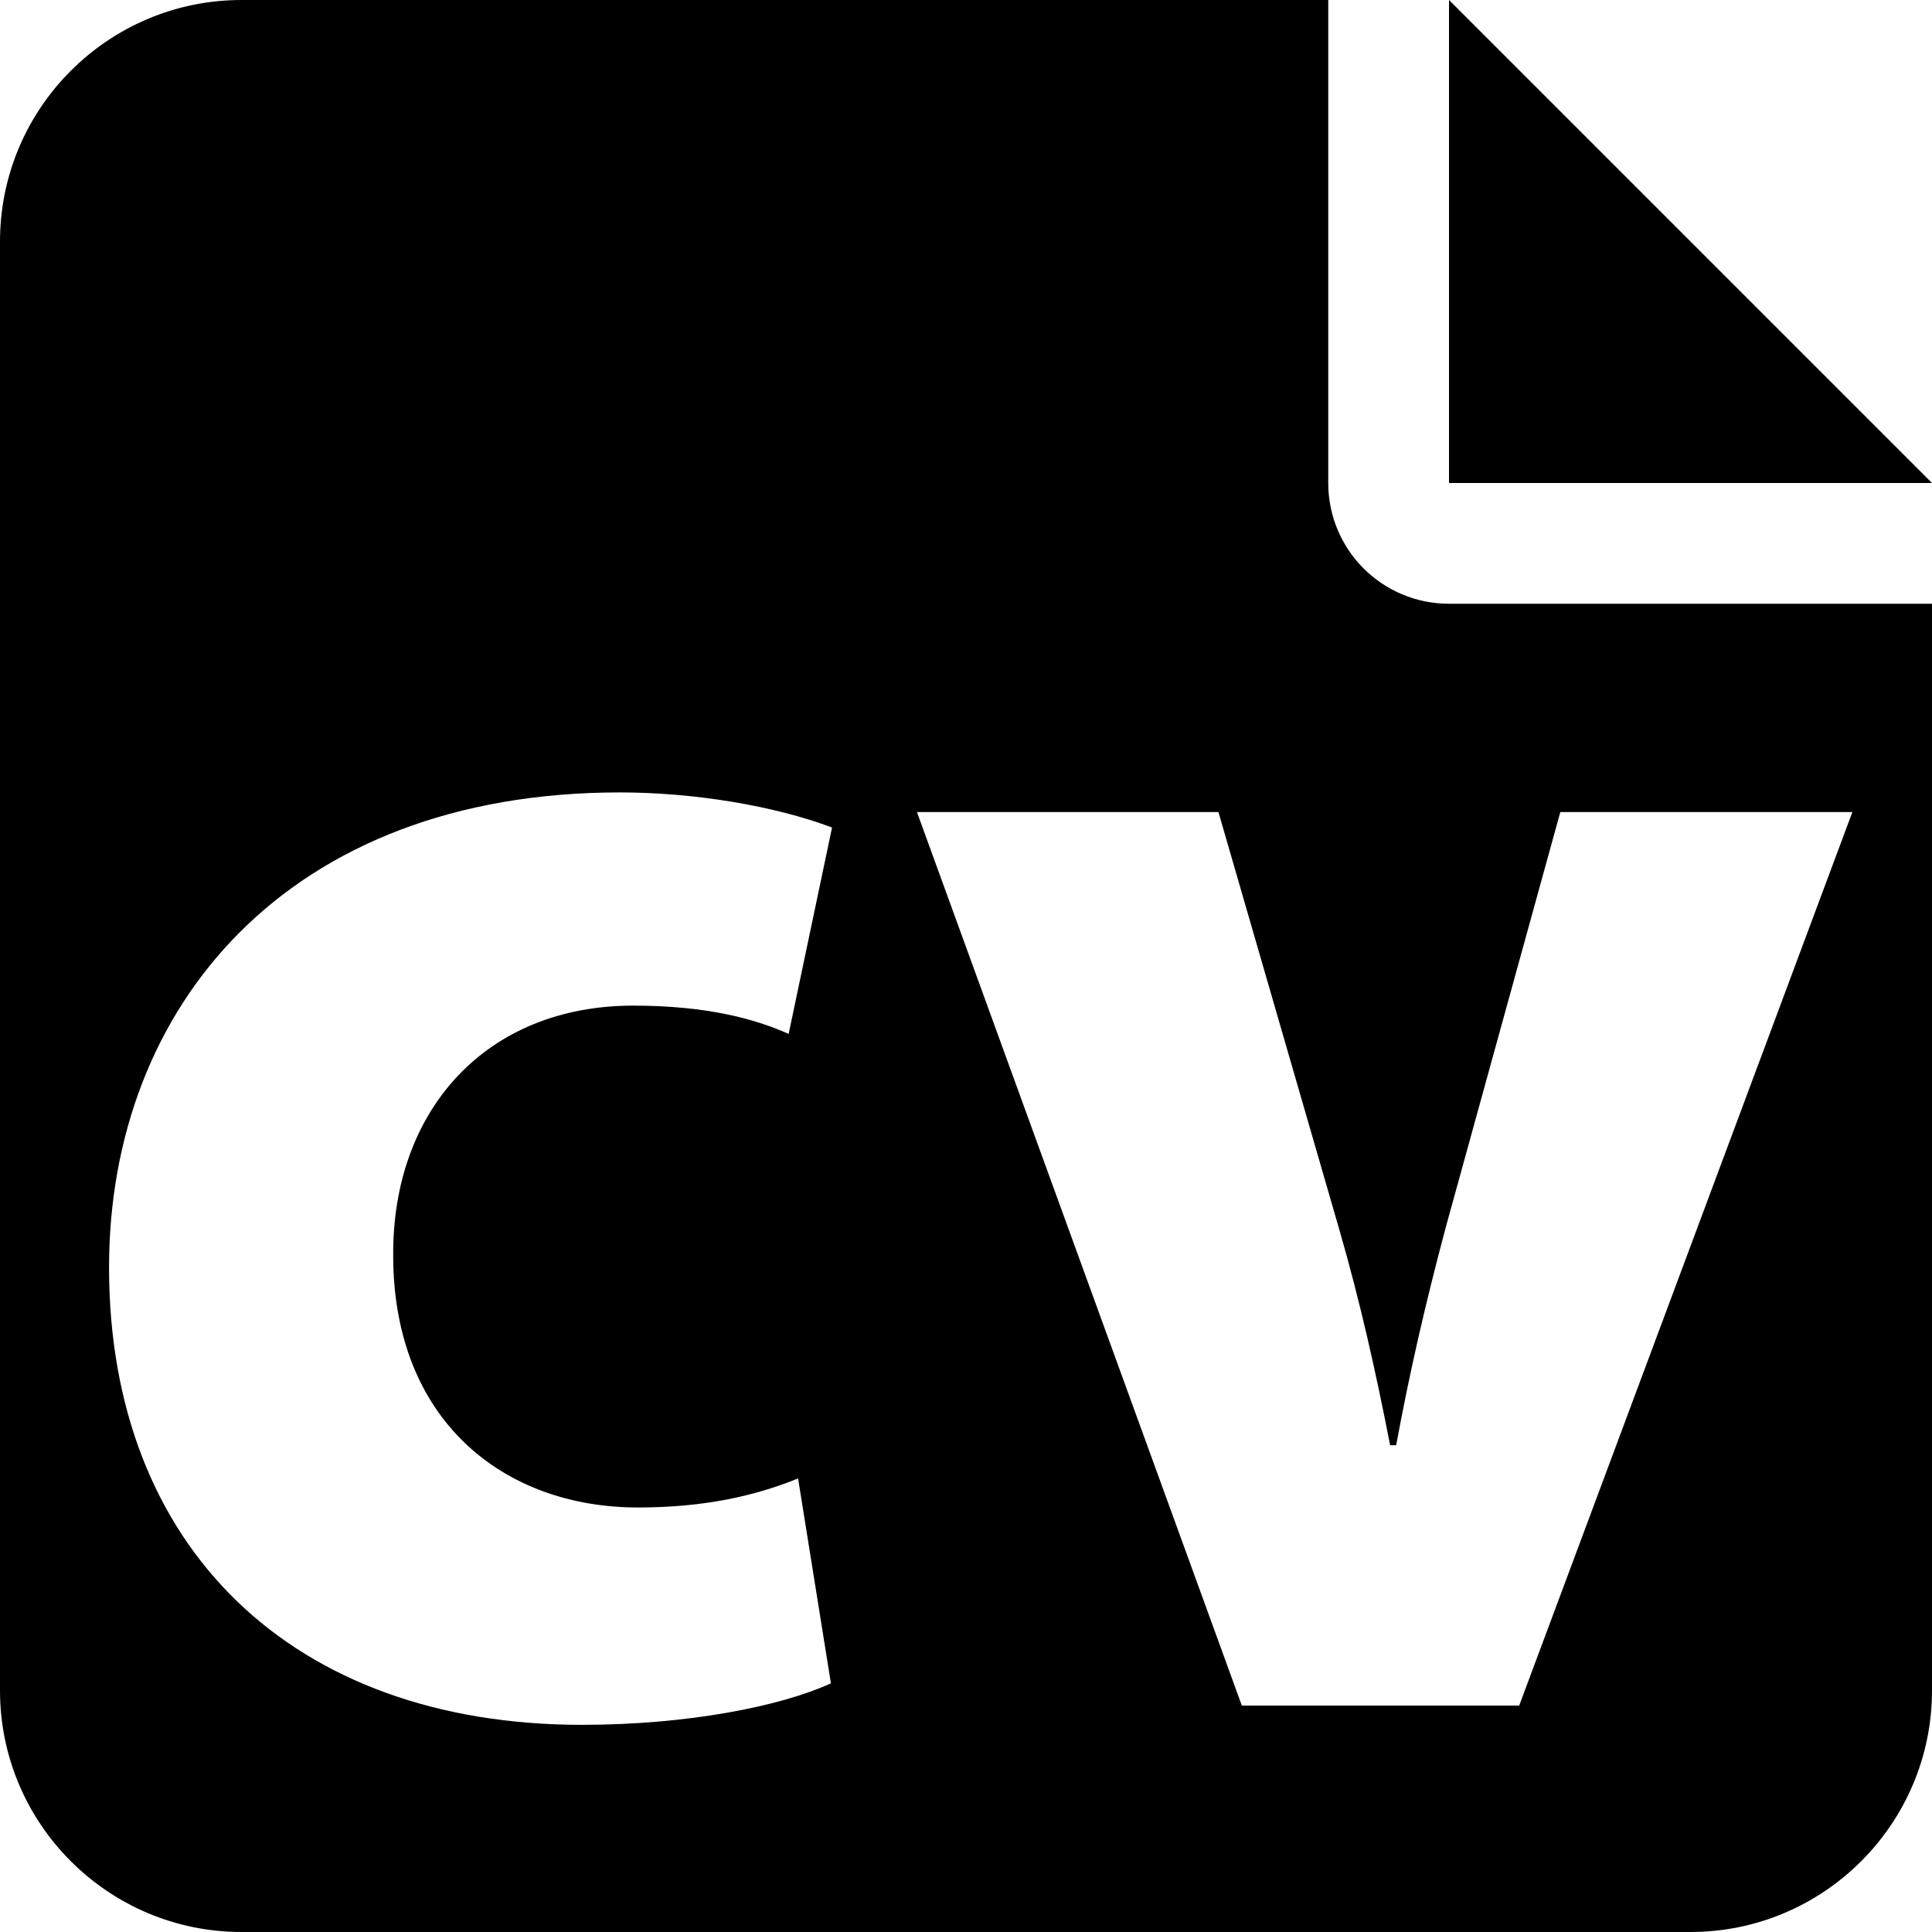
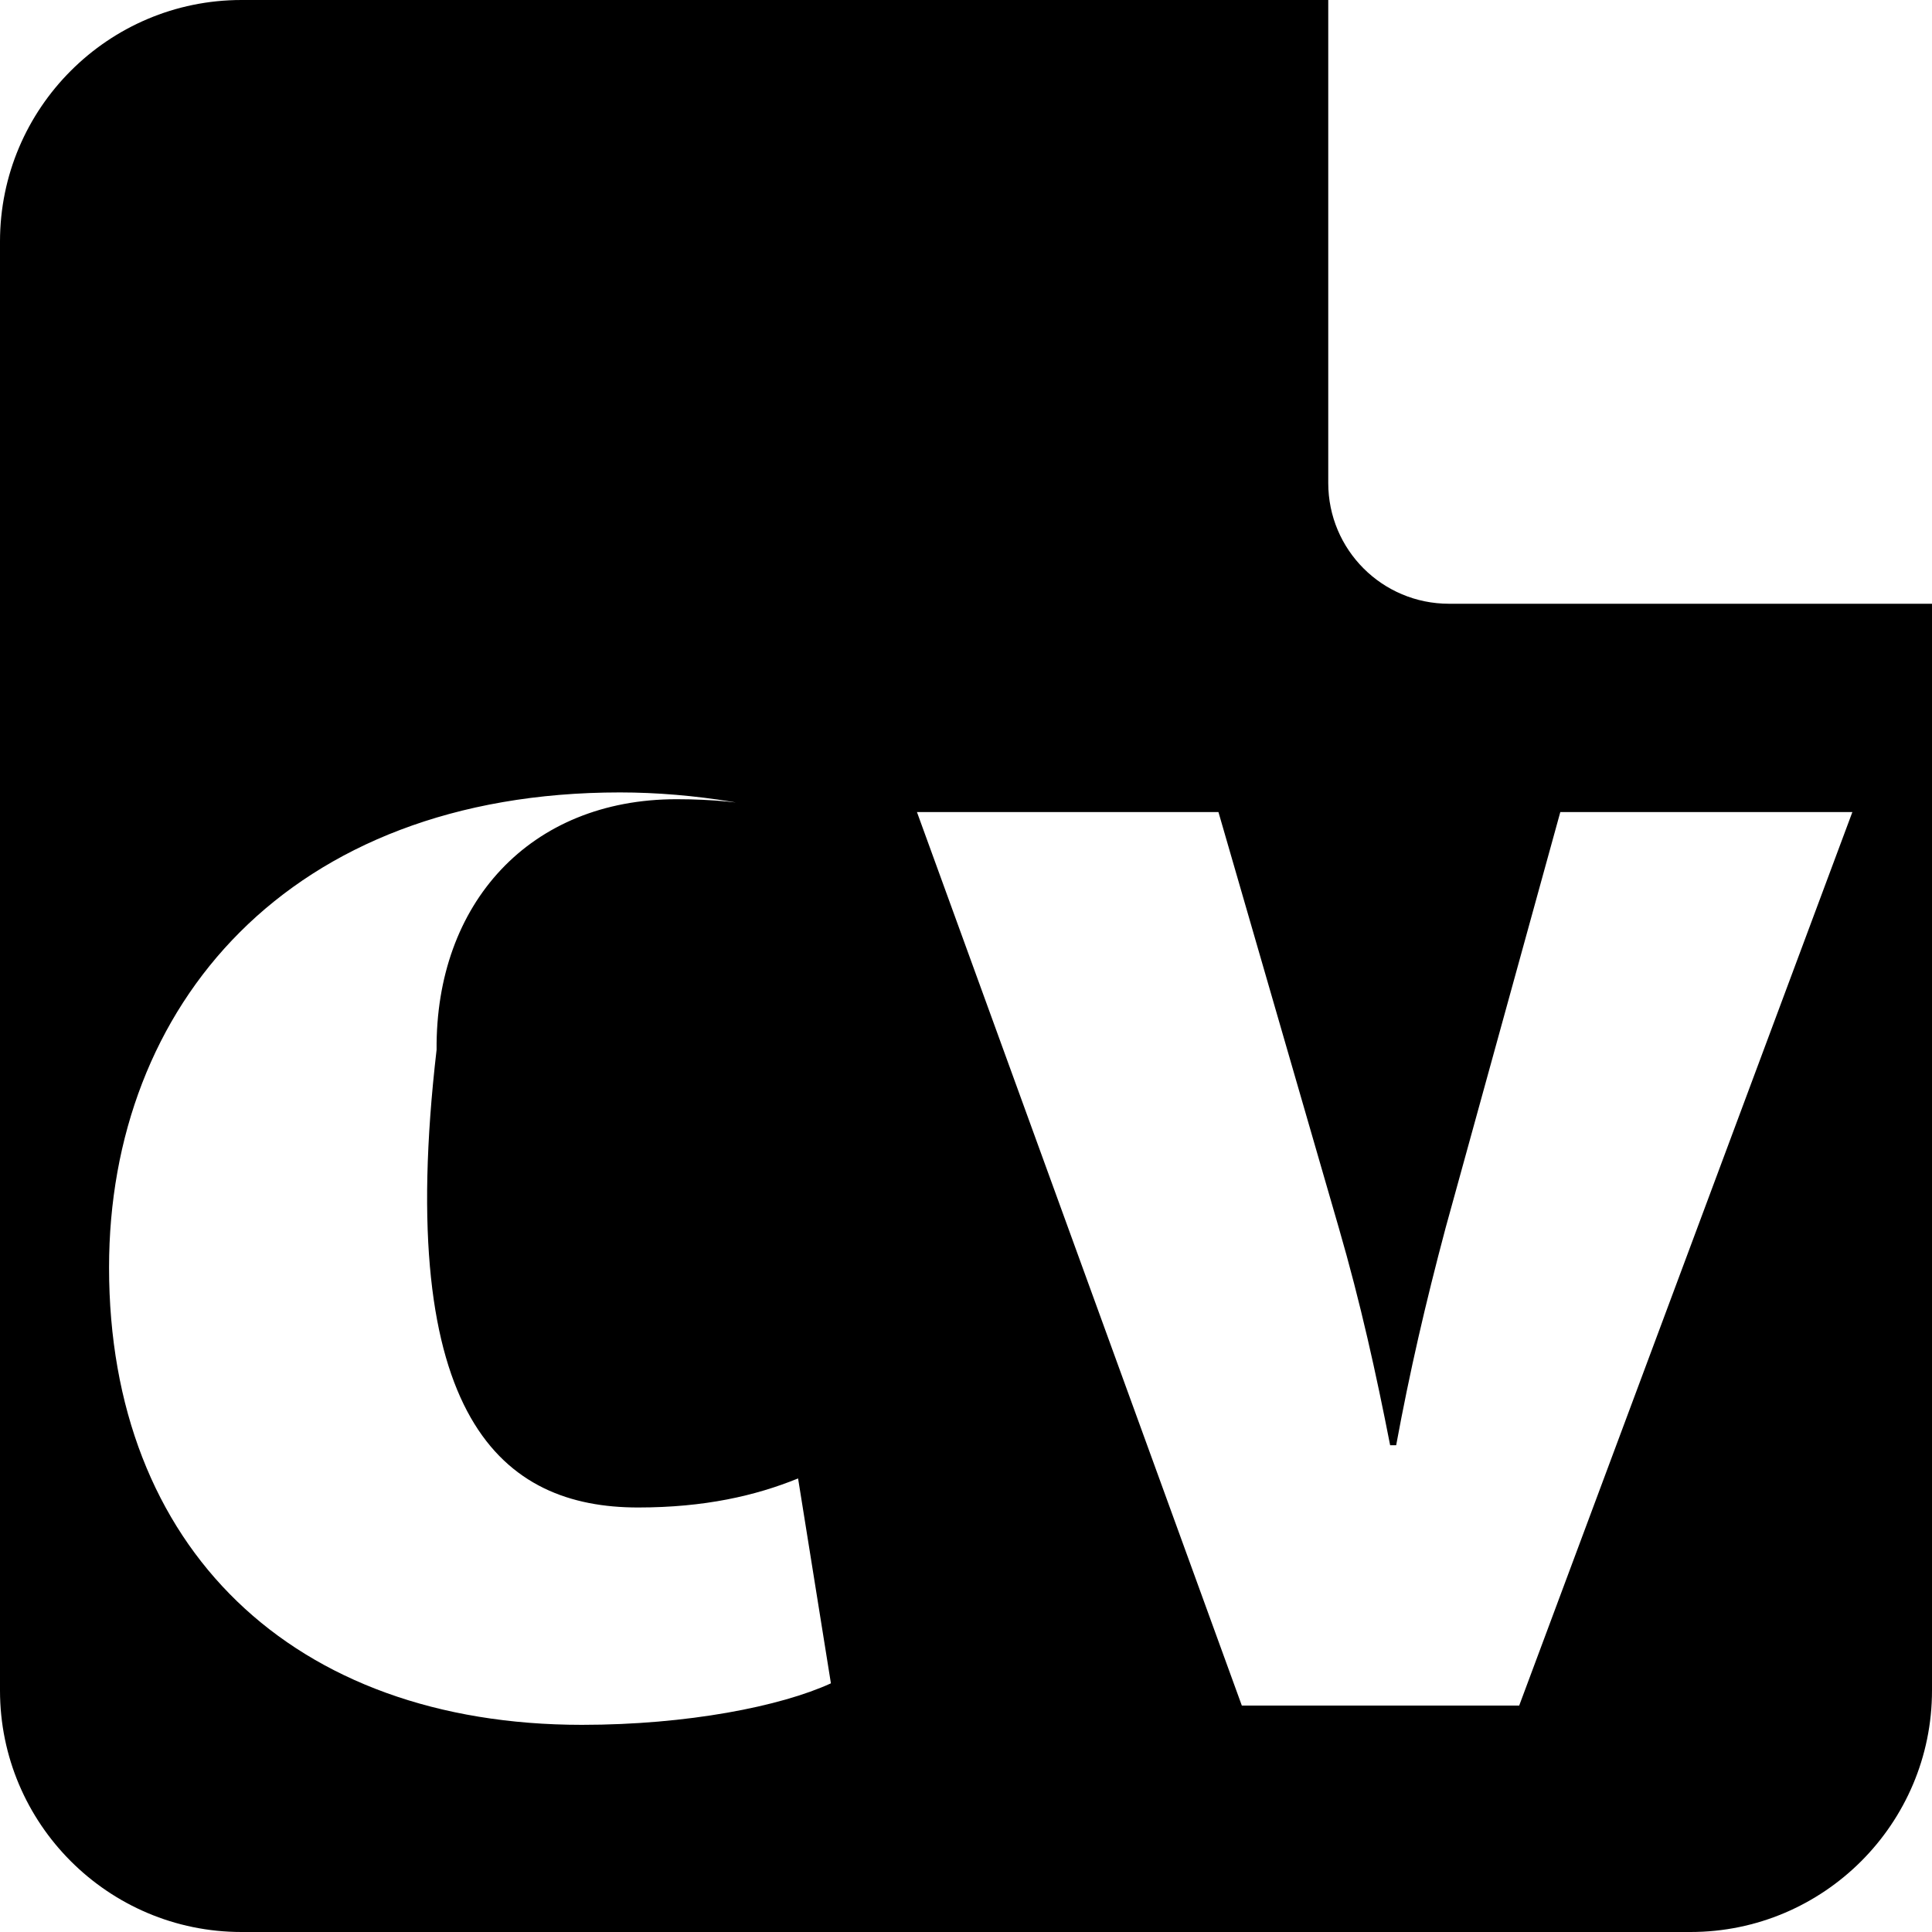
<svg xmlns="http://www.w3.org/2000/svg" version="1.1" id="Capa_1" x="0px" y="0px" viewBox="0 0 512 512" style="enable-background:new 0 0 512 512;" xml:space="preserve">
  <g>
-     <polygon points="384,0 384,128 512,128  " />
-     <path d="M384,160c-17.7,0-32-14.3-32-32V0H64C28.7,0,0,28.7,0,64v384c0,35.3,28.7,64,64,64h384c35.3,0,64-28.7,64-64V160H384z    M169.1,399.5c17.6,0,31.1-3.1,42.4-7.7l8.7,54.3c-13.3,6.1-38,11-66,11c-76.5,0-125.3-46.8-125.3-121.2   c0-69.2,47.4-125.9,135.4-125.9c19.5,0,40.8,3.5,56.2,9.3l-11.5,54.7c-8.9-4-21.8-7.5-41.2-7.5c-38.9,0-63.9,27.6-63.6,66.4   C104.3,376.4,133.4,399.5,169.1,399.5z M402.6,452h-73.5L243,215.2h79.9l31.9,110.2c5.8,20,9.9,38.7,13.6,57.6h1.6   c3.6-19.5,7.7-37.3,13.1-57.6l30.4-110.2h77.4L402.6,452z" />
+     <path d="M384,160c-17.7,0-32-14.3-32-32V0H64C28.7,0,0,28.7,0,64v384c0,35.3,28.7,64,64,64h384c35.3,0,64-28.7,64-64V160H384z    M169.1,399.5c17.6,0,31.1-3.1,42.4-7.7l8.7,54.3c-13.3,6.1-38,11-66,11c-76.5,0-125.3-46.8-125.3-121.2   c0-69.2,47.4-125.9,135.4-125.9c19.5,0,40.8,3.5,56.2,9.3c-8.9-4-21.8-7.5-41.2-7.5c-38.9,0-63.9,27.6-63.6,66.4   C104.3,376.4,133.4,399.5,169.1,399.5z M402.6,452h-73.5L243,215.2h79.9l31.9,110.2c5.8,20,9.9,38.7,13.6,57.6h1.6   c3.6-19.5,7.7-37.3,13.1-57.6l30.4-110.2h77.4L402.6,452z" />
  </g>
</svg>